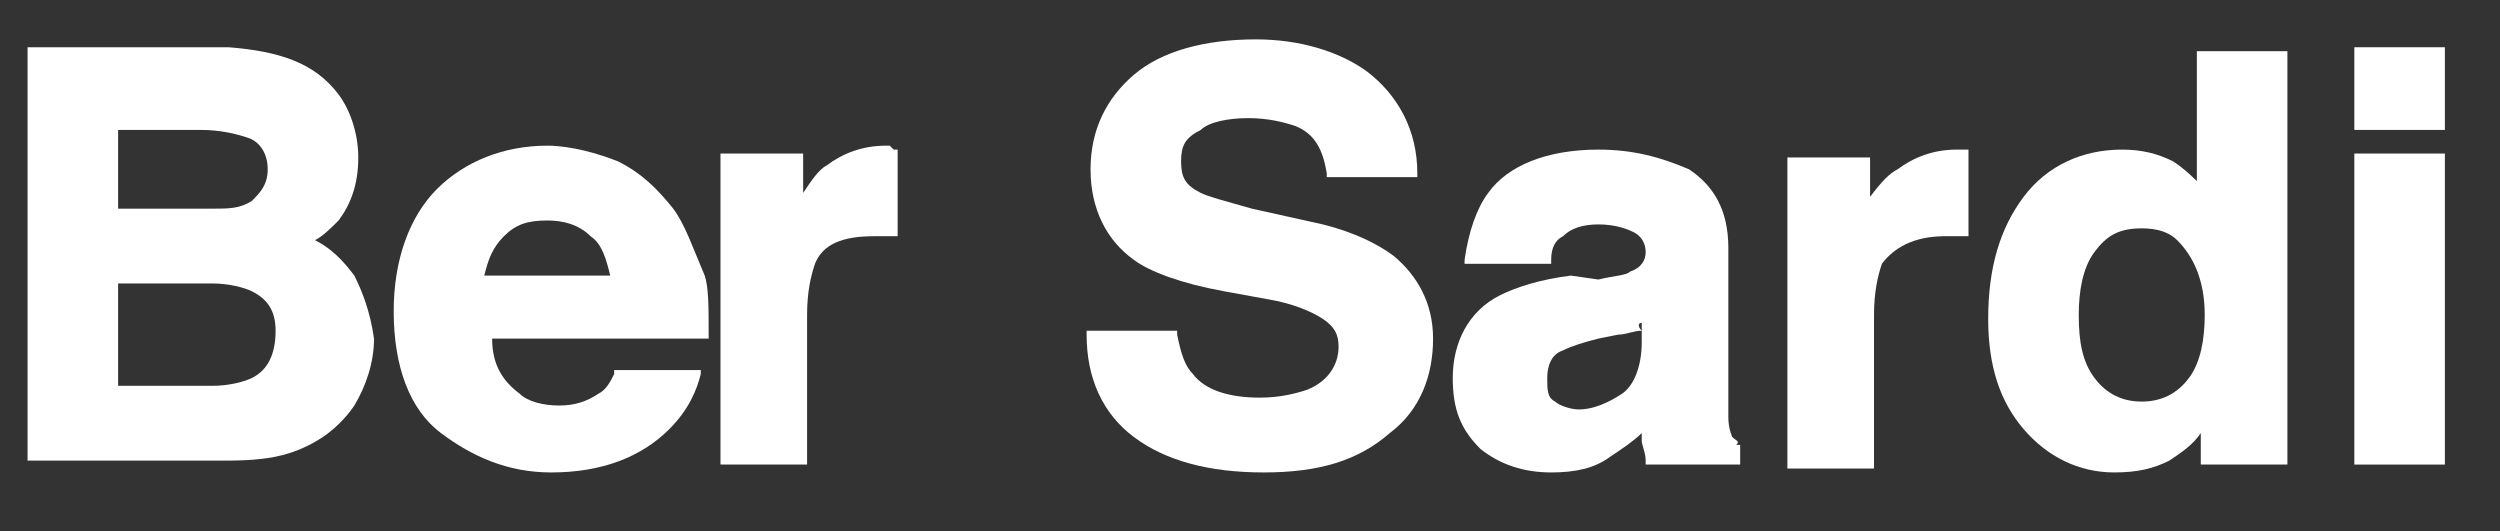
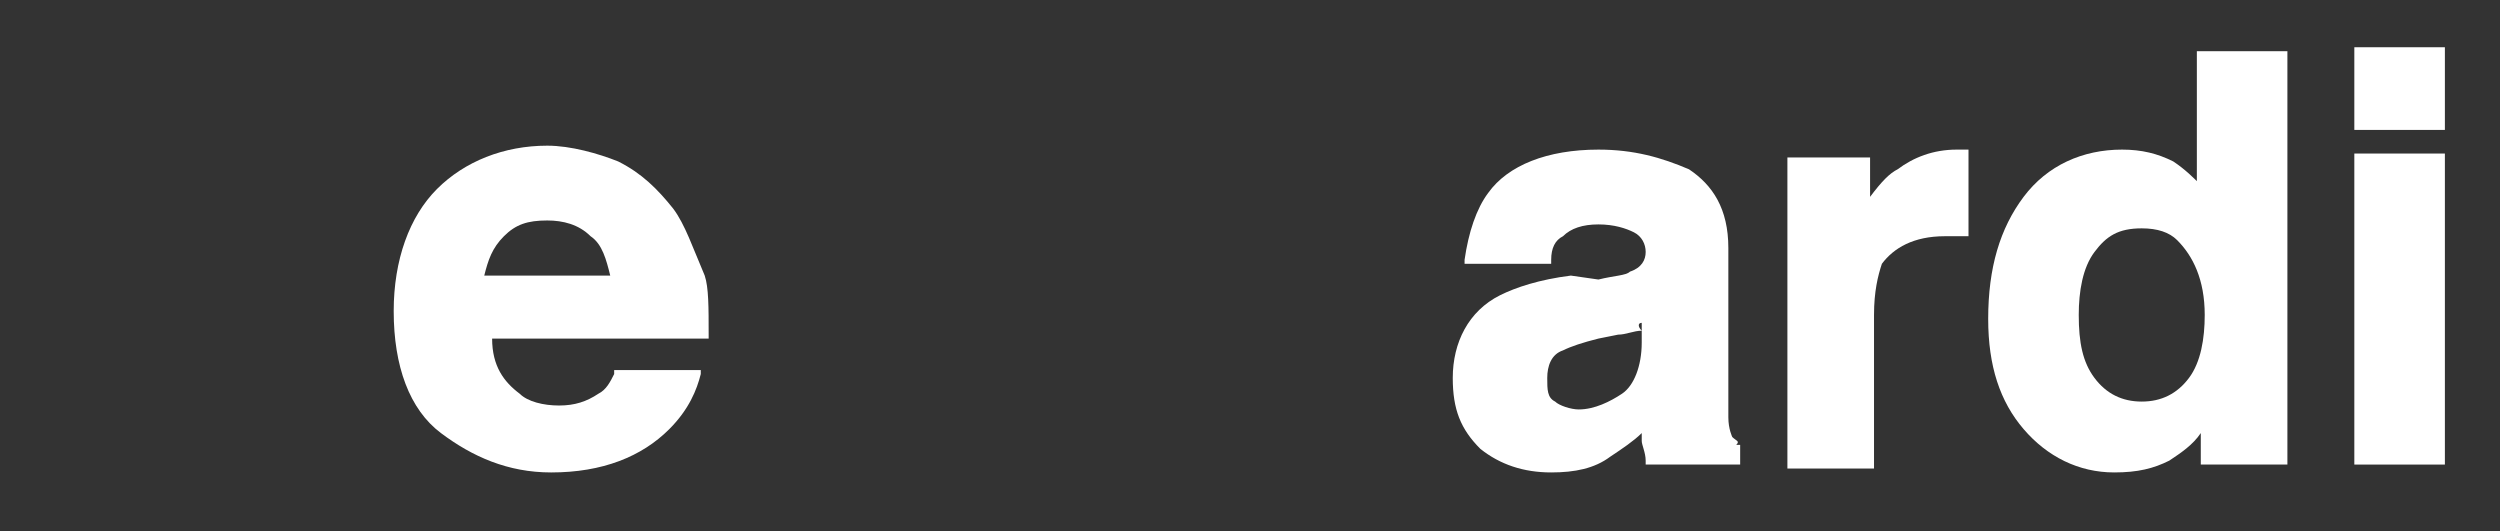
<svg xmlns="http://www.w3.org/2000/svg" version="1.1" id="Isolation_Mode" x="0px" y="0px" viewBox="0 0 63.5 13.5" style="enable-background:new 0 0 63.5 13.5;" xml:space="preserve">
  <rect x="0" y="0" width="63.5" height="13.5" fill="#333333" stroke="none" />
  <style type="text/css">
	.st0{fill:#FFFFFF;}
</style>
  <g>
-     <path class="st0" d="M8,6.1C8.2,6,8.4,5.8,8.6,5.6C8.9,5.2,9.1,4.7,9.1,4c0-0.6-0.2-1.2-0.5-1.6C8,1.6,7.1,1.3,5.8,1.2H0.7v10.5   h4.8c0.5,0,1,0,1.5-0.1c0.5-0.1,0.9-0.3,1.2-0.5c0.3-0.2,0.6-0.5,0.8-0.8c0.3-0.5,0.5-1.1,0.5-1.7C9.4,7.9,9.2,7.4,9,7   C8.7,6.6,8.4,6.3,8,6.1z M3,7.2h2.4c0.4,0,0.8,0.1,1,0.2C6.8,7.6,7,7.9,7,8.4c0,0.6-0.2,1-0.6,1.2c-0.2,0.1-0.6,0.2-1,0.2H3V7.2z    M6.4,5.1c-0.3,0.2-0.6,0.2-1,0.2H3v-2h2.1c0.5,0,0.9,0.1,1.2,0.2c0.3,0.1,0.5,0.4,0.5,0.8C6.8,4.7,6.6,4.9,6.4,5.1z" />
    <path class="st0" d="M17.1,5.3c-0.4-0.5-0.8-0.9-1.4-1.2c-0.5-0.2-1.2-0.4-1.8-0.4c-1.1,0-2.1,0.4-2.8,1.1   c-0.7,0.7-1.1,1.8-1.1,3.1c0,1.4,0.4,2.5,1.2,3.1c0.8,0.6,1.7,1,2.8,1c1.3,0,2.3-0.4,3-1.1c0.5-0.5,0.7-1,0.8-1.4l0-0.1h-2.2l0,0.1   c-0.1,0.2-0.2,0.4-0.4,0.5c-0.3,0.2-0.6,0.3-1,0.3c-0.4,0-0.8-0.1-1-0.3c-0.4-0.3-0.7-0.7-0.7-1.4h5.5l0-0.1c0-0.7,0-1.2-0.1-1.5   C17.6,6.3,17.4,5.7,17.1,5.3z M12.3,7c0.1-0.4,0.2-0.7,0.5-1c0.3-0.3,0.6-0.4,1.1-0.4c0.4,0,0.8,0.1,1.1,0.4c0.3,0.2,0.4,0.6,0.5,1   H12.3z" />
-     <path class="st0" d="M22.6,3.7c0,0-0.1,0-0.1,0c-0.6,0-1.1,0.2-1.5,0.5c-0.2,0.1-0.4,0.4-0.6,0.7v-1h-2.1v7.9h2.2V8   c0-0.6,0.1-1,0.2-1.3C20.9,6.2,21.4,6,22.2,6c0.1,0,0.1,0,0.2,0c0.1,0,0.2,0,0.3,0l0.1,0V3.8l-0.1,0C22.7,3.8,22.6,3.7,22.6,3.7z" />
-     <path class="st0" d="M35.4,6.5c-0.4-0.3-1-0.6-1.8-0.8l-1.8-0.4c-0.7-0.2-1.1-0.3-1.3-0.4C30.1,4.7,30,4.5,30,4.1   c0-0.4,0.1-0.6,0.5-0.8C30.7,3.1,31.2,3,31.7,3c0.5,0,0.9,0.1,1.2,0.2c0.5,0.2,0.7,0.6,0.8,1.2l0,0.1H36l0-0.1c0-1.1-0.5-2-1.3-2.6   C34,1.3,33,1,31.9,1c-1.3,0-2.4,0.3-3.1,0.9c-0.7,0.6-1.1,1.4-1.1,2.4c0,1,0.4,1.8,1.1,2.3c0.4,0.3,1.2,0.6,2.3,0.8l1.1,0.2   c0.6,0.1,1.1,0.3,1.4,0.5C33.9,8.3,34,8.5,34,8.8c0,0.5-0.3,0.9-0.8,1.1c-0.3,0.1-0.7,0.2-1.2,0.2c-0.8,0-1.4-0.2-1.7-0.6   c-0.2-0.2-0.3-0.5-0.4-1l0-0.1h-2.3v0.1c0,1.1,0.4,2,1.2,2.6c0.8,0.6,1.9,0.9,3.3,0.9c1.4,0,2.4-0.3,3.2-1c0.8-0.6,1.1-1.5,1.1-2.4   C36.4,7.7,36,7,35.4,6.5z" />
    <path class="st0" d="M44,11.1L44,11.1c0,0-0.1-0.2-0.1-0.5c0-0.3,0-0.6,0-0.9V6.3c0-1-0.4-1.6-1-2c-0.7-0.3-1.4-0.5-2.3-0.5   c-1.3,0-2.3,0.4-2.8,1.1c-0.3,0.4-0.5,1-0.6,1.7l0,0.1h2.2l0-0.1c0-0.3,0.1-0.5,0.3-0.6c0.2-0.2,0.5-0.3,0.9-0.3   c0.4,0,0.7,0.1,0.9,0.2c0.2,0.1,0.3,0.3,0.3,0.5c0,0.2-0.1,0.4-0.4,0.5c-0.1,0.1-0.4,0.1-0.8,0.2L39.9,7c-0.8,0.1-1.4,0.3-1.8,0.5   c-0.8,0.4-1.2,1.2-1.2,2.1c0,0.8,0.2,1.3,0.7,1.8c0.5,0.4,1.1,0.6,1.8,0.6c0.6,0,1.1-0.1,1.5-0.4c0.3-0.2,0.6-0.4,0.8-0.6   c0,0.1,0,0.1,0,0.2c0,0.1,0.1,0.3,0.1,0.5l0,0.1h2.4v-0.5l-0.1,0C44.2,11.2,44.1,11.2,44,11.1z M41.7,8.2v0.5   c0,0.6-0.2,1.1-0.5,1.3c-0.3,0.2-0.7,0.4-1.1,0.4c-0.2,0-0.5-0.1-0.6-0.2c-0.2-0.1-0.2-0.3-0.2-0.6c0-0.3,0.1-0.6,0.4-0.7   c0.2-0.1,0.5-0.2,0.9-0.3l0.5-0.1c0.2,0,0.4-0.1,0.6-0.1C41.6,8.3,41.6,8.2,41.7,8.2z" />
    <path class="st0" d="M49.8,3.8c0,0-0.1,0-0.1,0c-0.6,0-1.1,0.2-1.5,0.5C48,4.4,47.8,4.6,47.5,5v-1h-2.1v7.9h2.2V8   c0-0.6,0.1-1,0.2-1.3C48.1,6.3,48.6,6,49.4,6c0.1,0,0.1,0,0.2,0c0.1,0,0.2,0,0.3,0l0.1,0V3.8l-0.1,0C49.9,3.8,49.8,3.8,49.8,3.8z" />
    <path class="st0" d="M55.9,4.7c-0.2-0.2-0.4-0.4-0.7-0.6c-0.4-0.2-0.8-0.3-1.3-0.3c-1,0-1.9,0.4-2.5,1.2c-0.6,0.8-0.9,1.8-0.9,3.1   c0,1.2,0.3,2.1,0.9,2.8c0.6,0.7,1.4,1.1,2.3,1.1c0.6,0,1-0.1,1.4-0.3c0.3-0.2,0.6-0.4,0.8-0.7v0.8h2.2V1.3h-2.3V4.7z M56,8   c0,0.6-0.1,1.2-0.4,1.6v0c-0.3,0.4-0.7,0.6-1.2,0.6c-0.5,0-0.9-0.2-1.2-0.6c-0.3-0.4-0.4-0.9-0.4-1.6c0-0.6,0.1-1.2,0.4-1.6   c0.3-0.4,0.6-0.6,1.2-0.6c0.4,0,0.7,0.1,0.9,0.3C55.7,6.5,56,7.1,56,8z" />
    <rect x="59.8" y="1.2" class="st0" width="2.3" height="2.1" />
    <rect x="59.8" y="3.9" class="st0" width="2.3" height="7.9" />
  </g>
</svg>